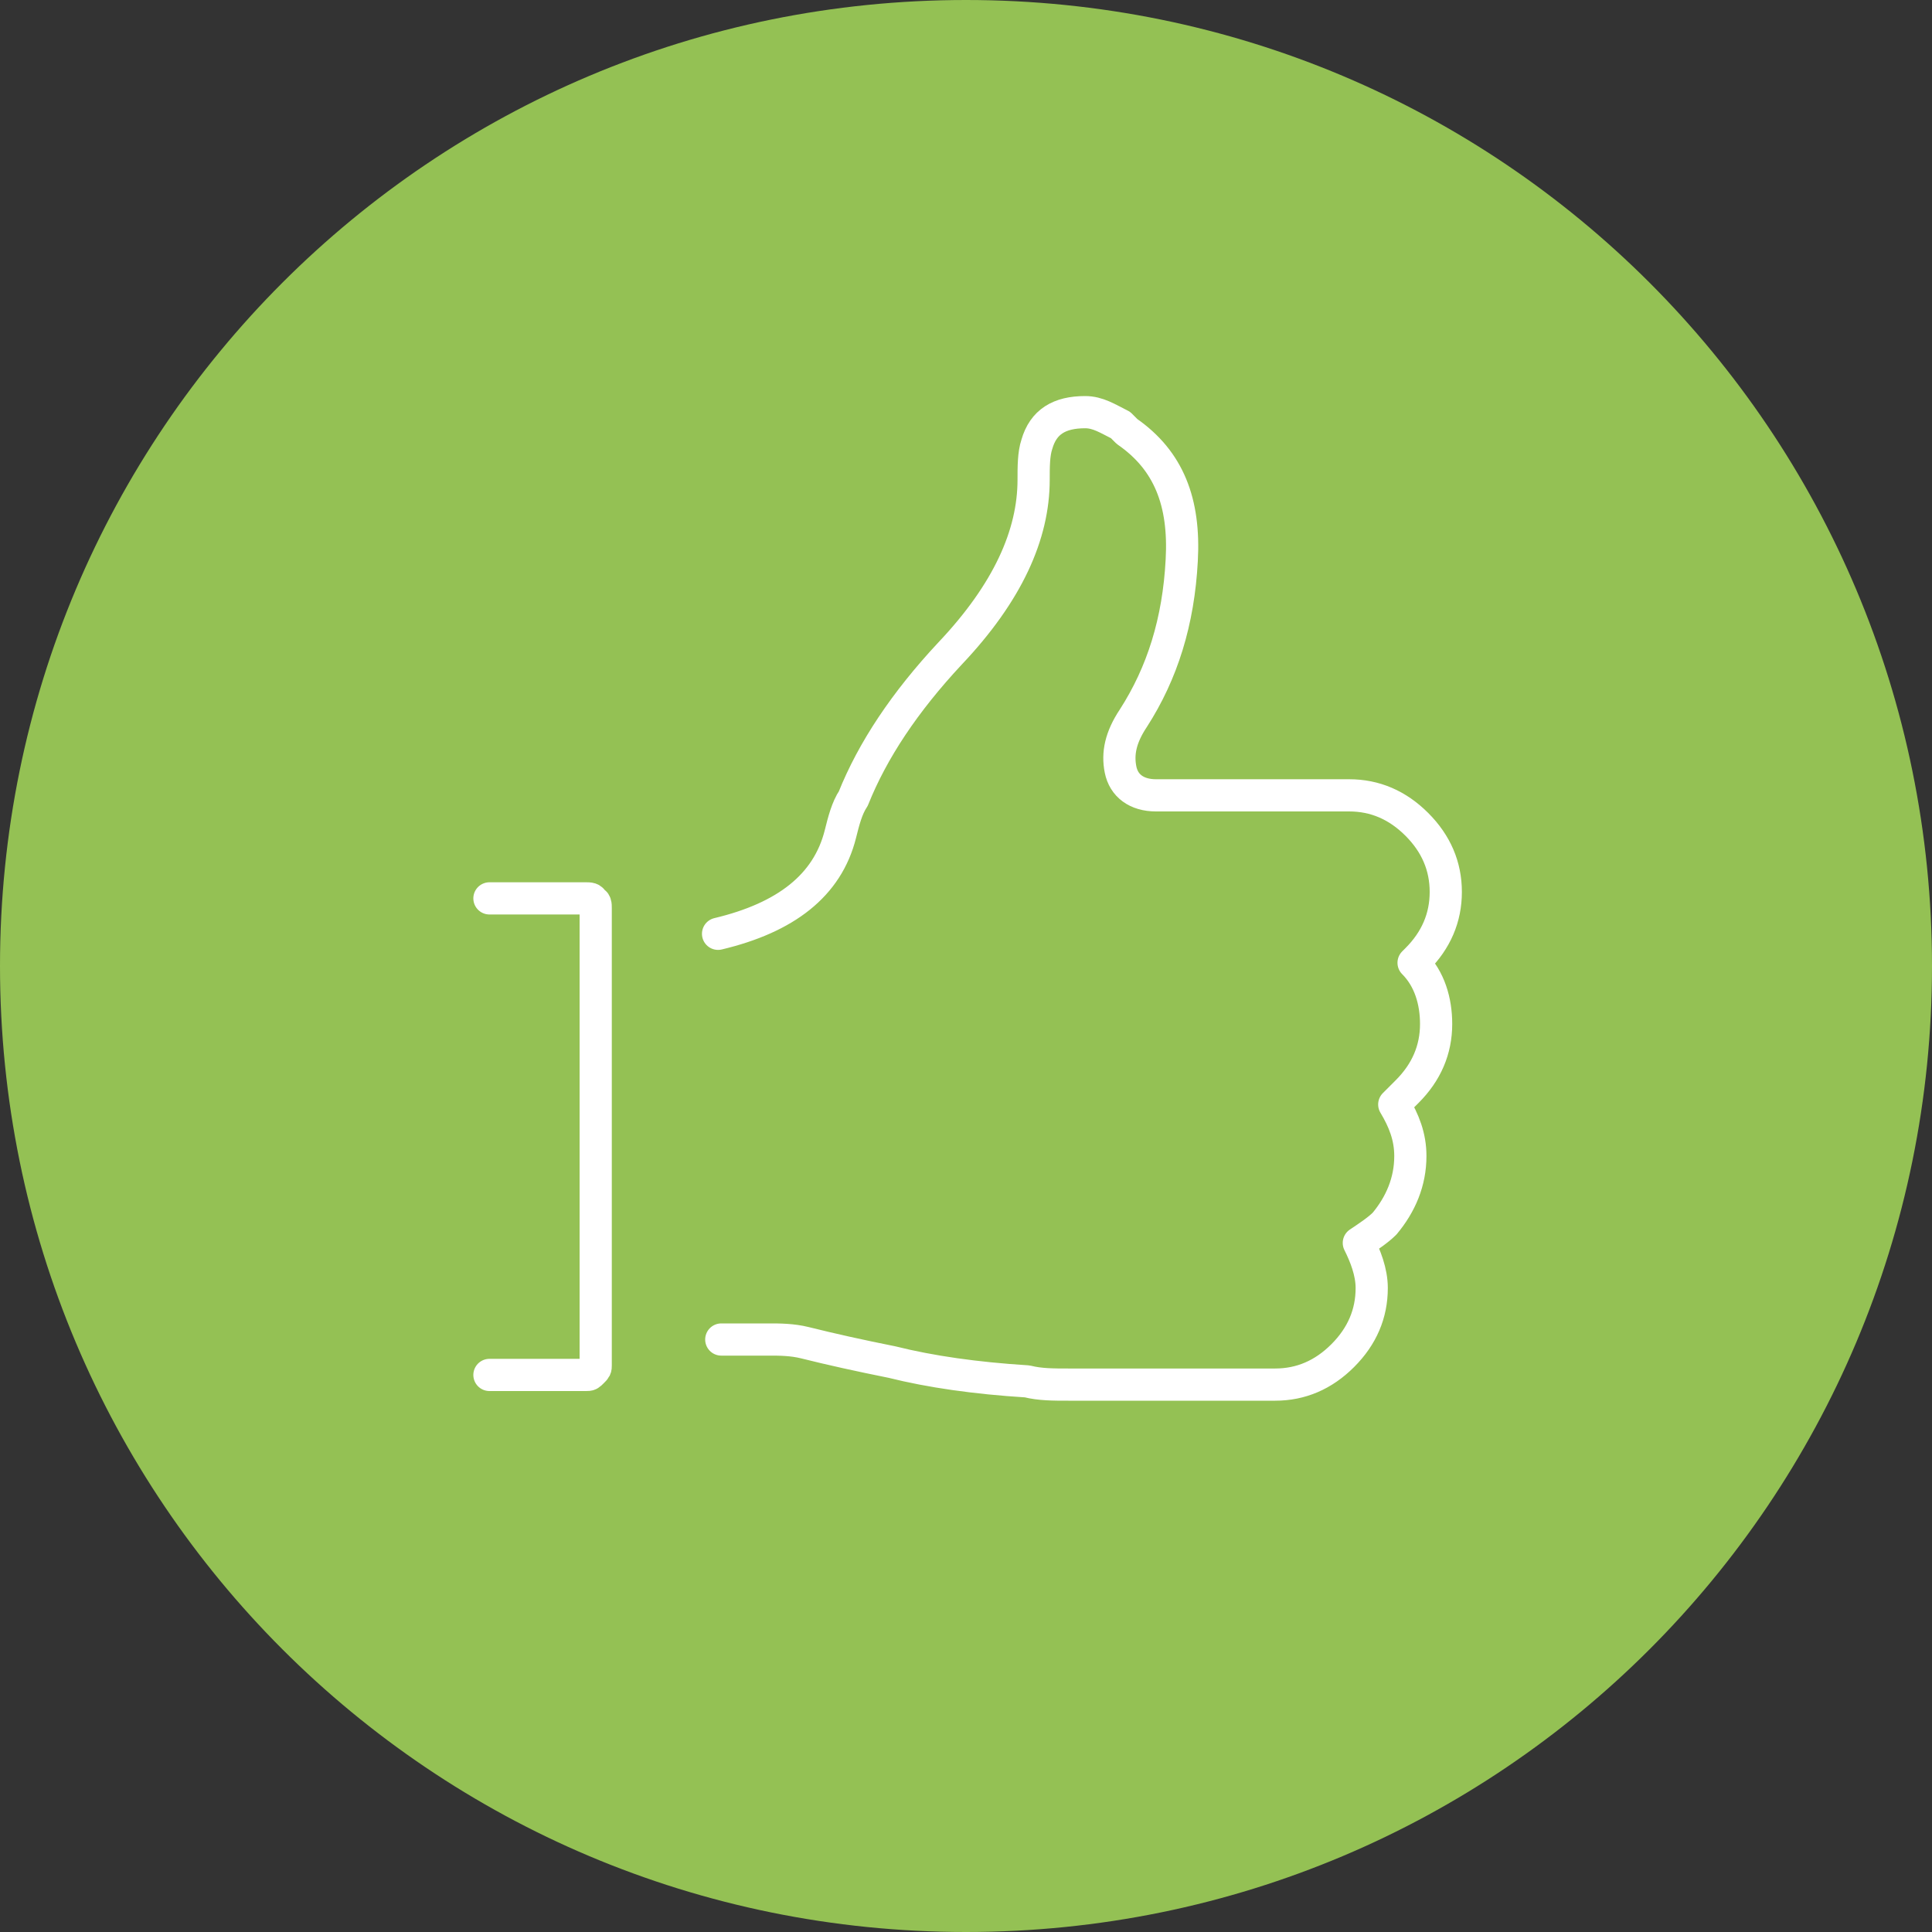
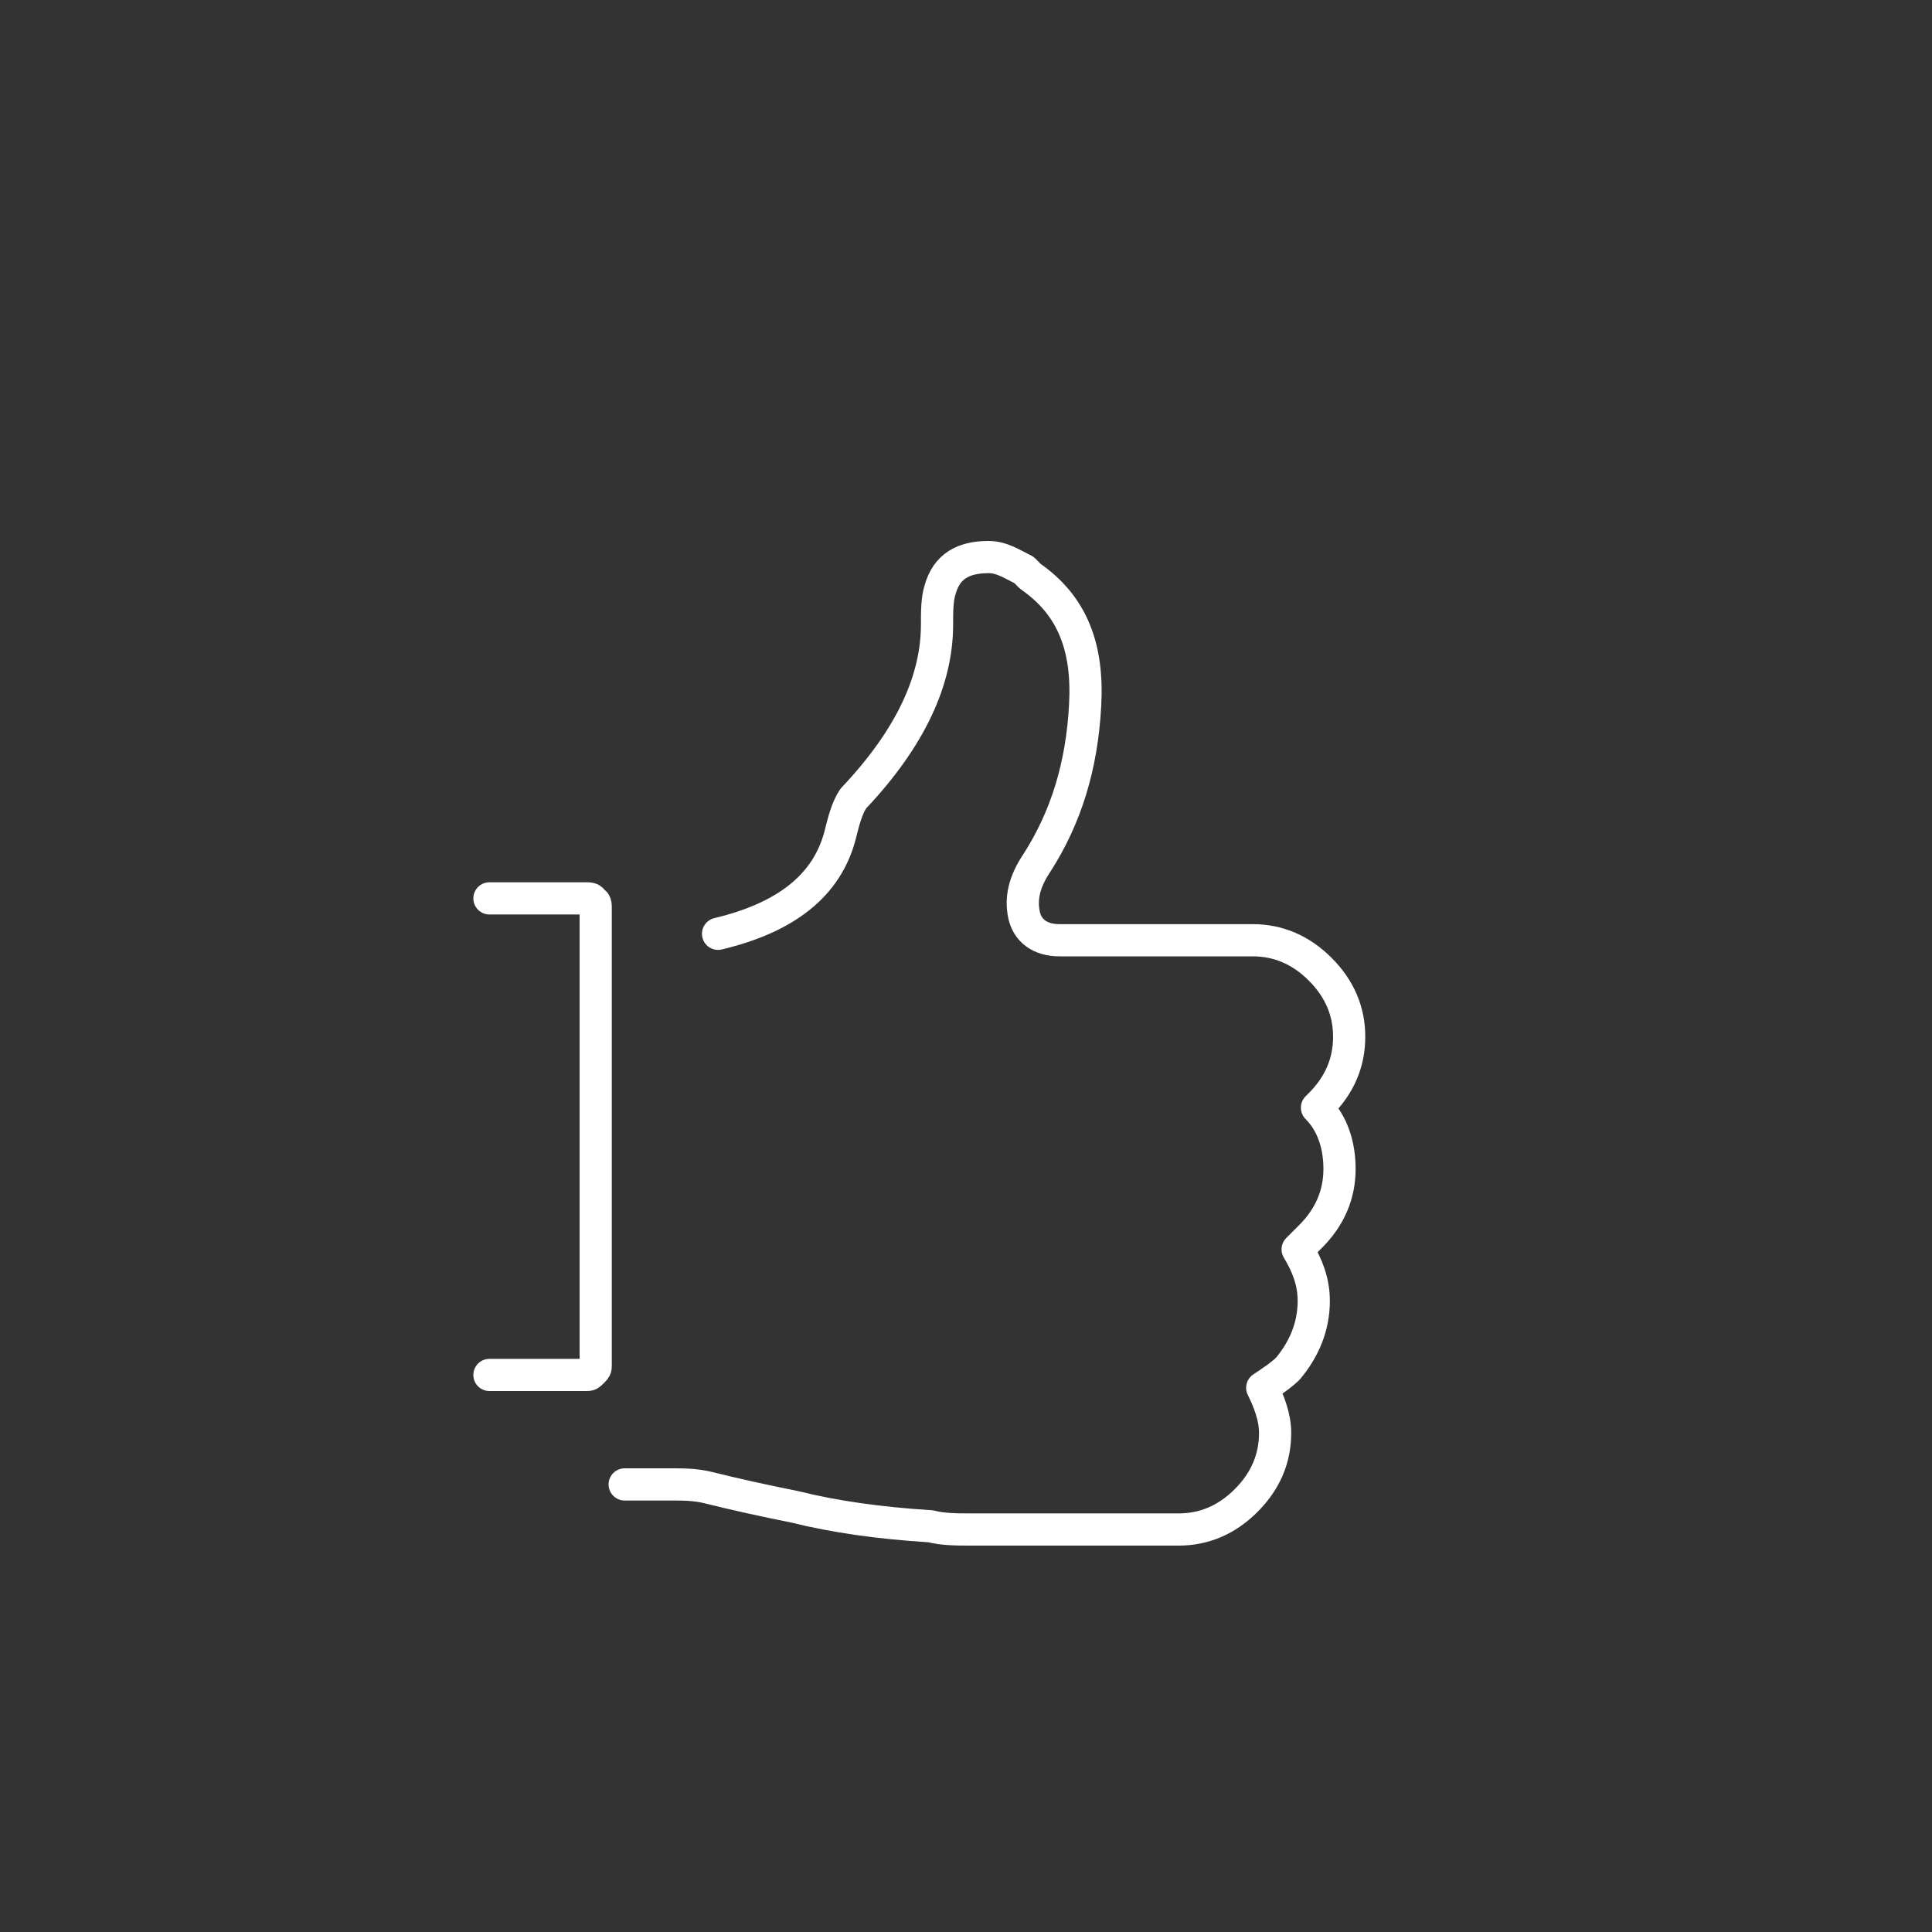
<svg xmlns="http://www.w3.org/2000/svg" version="1.1" x="0px" y="0px" viewBox="0 0 60 60" style="enable-background:new 0 0 60 60;" xml:space="preserve">
  <rect x="0" y="0" width="60" height="60" fill="#333333" stroke="none" />
  <style type="text/css">
	.st0{fill:#94c154;}
	.st1{fill:none;stroke:#FFFFFF;stroke-linecap:round;stroke-linejoin:round;stroke-miterlimit:3;}
</style>
-   <path class="st0" d="M30,60c16.6,0,30-13.4,30-30S46.6,0,30,0S0,13.4,0,30S13.4,60,30,60" />
-   <path class="st1" d="M15.2,42.7h3c0.1,0,0.1,0,0.2-0.1c0.1-0.1,0.1-0.1,0.1-0.2V28.2c0-0.1,0-0.2-0.1-0.2c0-0.1-0.1-0.1-0.2-0.1h-3   M22.3,29c2.1-0.5,3.4-1.5,3.8-3.1c0.1-0.4,0.2-0.8,0.4-1.1c0.6-1.5,1.6-3,3-4.5c1.8-1.9,2.6-3.7,2.6-5.4c0-0.4,0-0.8,0.1-1.1  c0.2-0.7,0.7-1,1.5-1c0.4,0,0.7,0.2,1.1,0.4l0.2,0.2c1.3,0.9,1.8,2.2,1.7,4c-0.1,1.9-0.6,3.5-1.5,4.9l0,0c0,0,0,0,0,0  c-0.4,0.6-0.5,1.1-0.4,1.6c0.1,0.5,0.5,0.8,1.1,0.8h6c0.8,0,1.5,0.3,2.1,0.9c0.6,0.6,0.9,1.3,0.9,2.1c0,0.8-0.3,1.5-0.9,2.1  c0,0-0.1,0.1-0.1,0.1c0.5,0.5,0.7,1.2,0.7,1.9c0,0.8-0.3,1.5-0.9,2.1c-0.1,0.1-0.3,0.3-0.4,0.4c0.3,0.5,0.5,1,0.5,1.6  c0,0.8-0.3,1.5-0.8,2.1c-0.2,0.2-0.5,0.4-0.8,0.6c0.2,0.4,0.4,0.9,0.4,1.4c0,0.8-0.3,1.5-0.9,2.1c-0.6,0.6-1.3,0.9-2.1,0.9h-3.8  c-1.3,0-2,0-2.3,0h-0.3c-0.5,0-0.9,0-1.3-0.1c-1.6-0.1-3-0.3-4.2-0.6c-1-0.2-1.9-0.4-2.7-0.6c-0.4-0.1-0.8-0.1-1.1-0.1l-0.4,0  c-0.1,0-0.2,0-0.4,0h-0.7" />
+   <path class="st1" d="M15.2,42.7h3c0.1,0,0.1,0,0.2-0.1c0.1-0.1,0.1-0.1,0.1-0.2V28.2c0-0.1,0-0.2-0.1-0.2c0-0.1-0.1-0.1-0.2-0.1h-3   M22.3,29c2.1-0.5,3.4-1.5,3.8-3.1c0.1-0.4,0.2-0.8,0.4-1.1c1.8-1.9,2.6-3.7,2.6-5.4c0-0.4,0-0.8,0.1-1.1  c0.2-0.7,0.7-1,1.5-1c0.4,0,0.7,0.2,1.1,0.4l0.2,0.2c1.3,0.9,1.8,2.2,1.7,4c-0.1,1.9-0.6,3.5-1.5,4.9l0,0c0,0,0,0,0,0  c-0.4,0.6-0.5,1.1-0.4,1.6c0.1,0.5,0.5,0.8,1.1,0.8h6c0.8,0,1.5,0.3,2.1,0.9c0.6,0.6,0.9,1.3,0.9,2.1c0,0.8-0.3,1.5-0.9,2.1  c0,0-0.1,0.1-0.1,0.1c0.5,0.5,0.7,1.2,0.7,1.9c0,0.8-0.3,1.5-0.9,2.1c-0.1,0.1-0.3,0.3-0.4,0.4c0.3,0.5,0.5,1,0.5,1.6  c0,0.8-0.3,1.5-0.8,2.1c-0.2,0.2-0.5,0.4-0.8,0.6c0.2,0.4,0.4,0.9,0.4,1.4c0,0.8-0.3,1.5-0.9,2.1c-0.6,0.6-1.3,0.9-2.1,0.9h-3.8  c-1.3,0-2,0-2.3,0h-0.3c-0.5,0-0.9,0-1.3-0.1c-1.6-0.1-3-0.3-4.2-0.6c-1-0.2-1.9-0.4-2.7-0.6c-0.4-0.1-0.8-0.1-1.1-0.1l-0.4,0  c-0.1,0-0.2,0-0.4,0h-0.7" />
</svg>